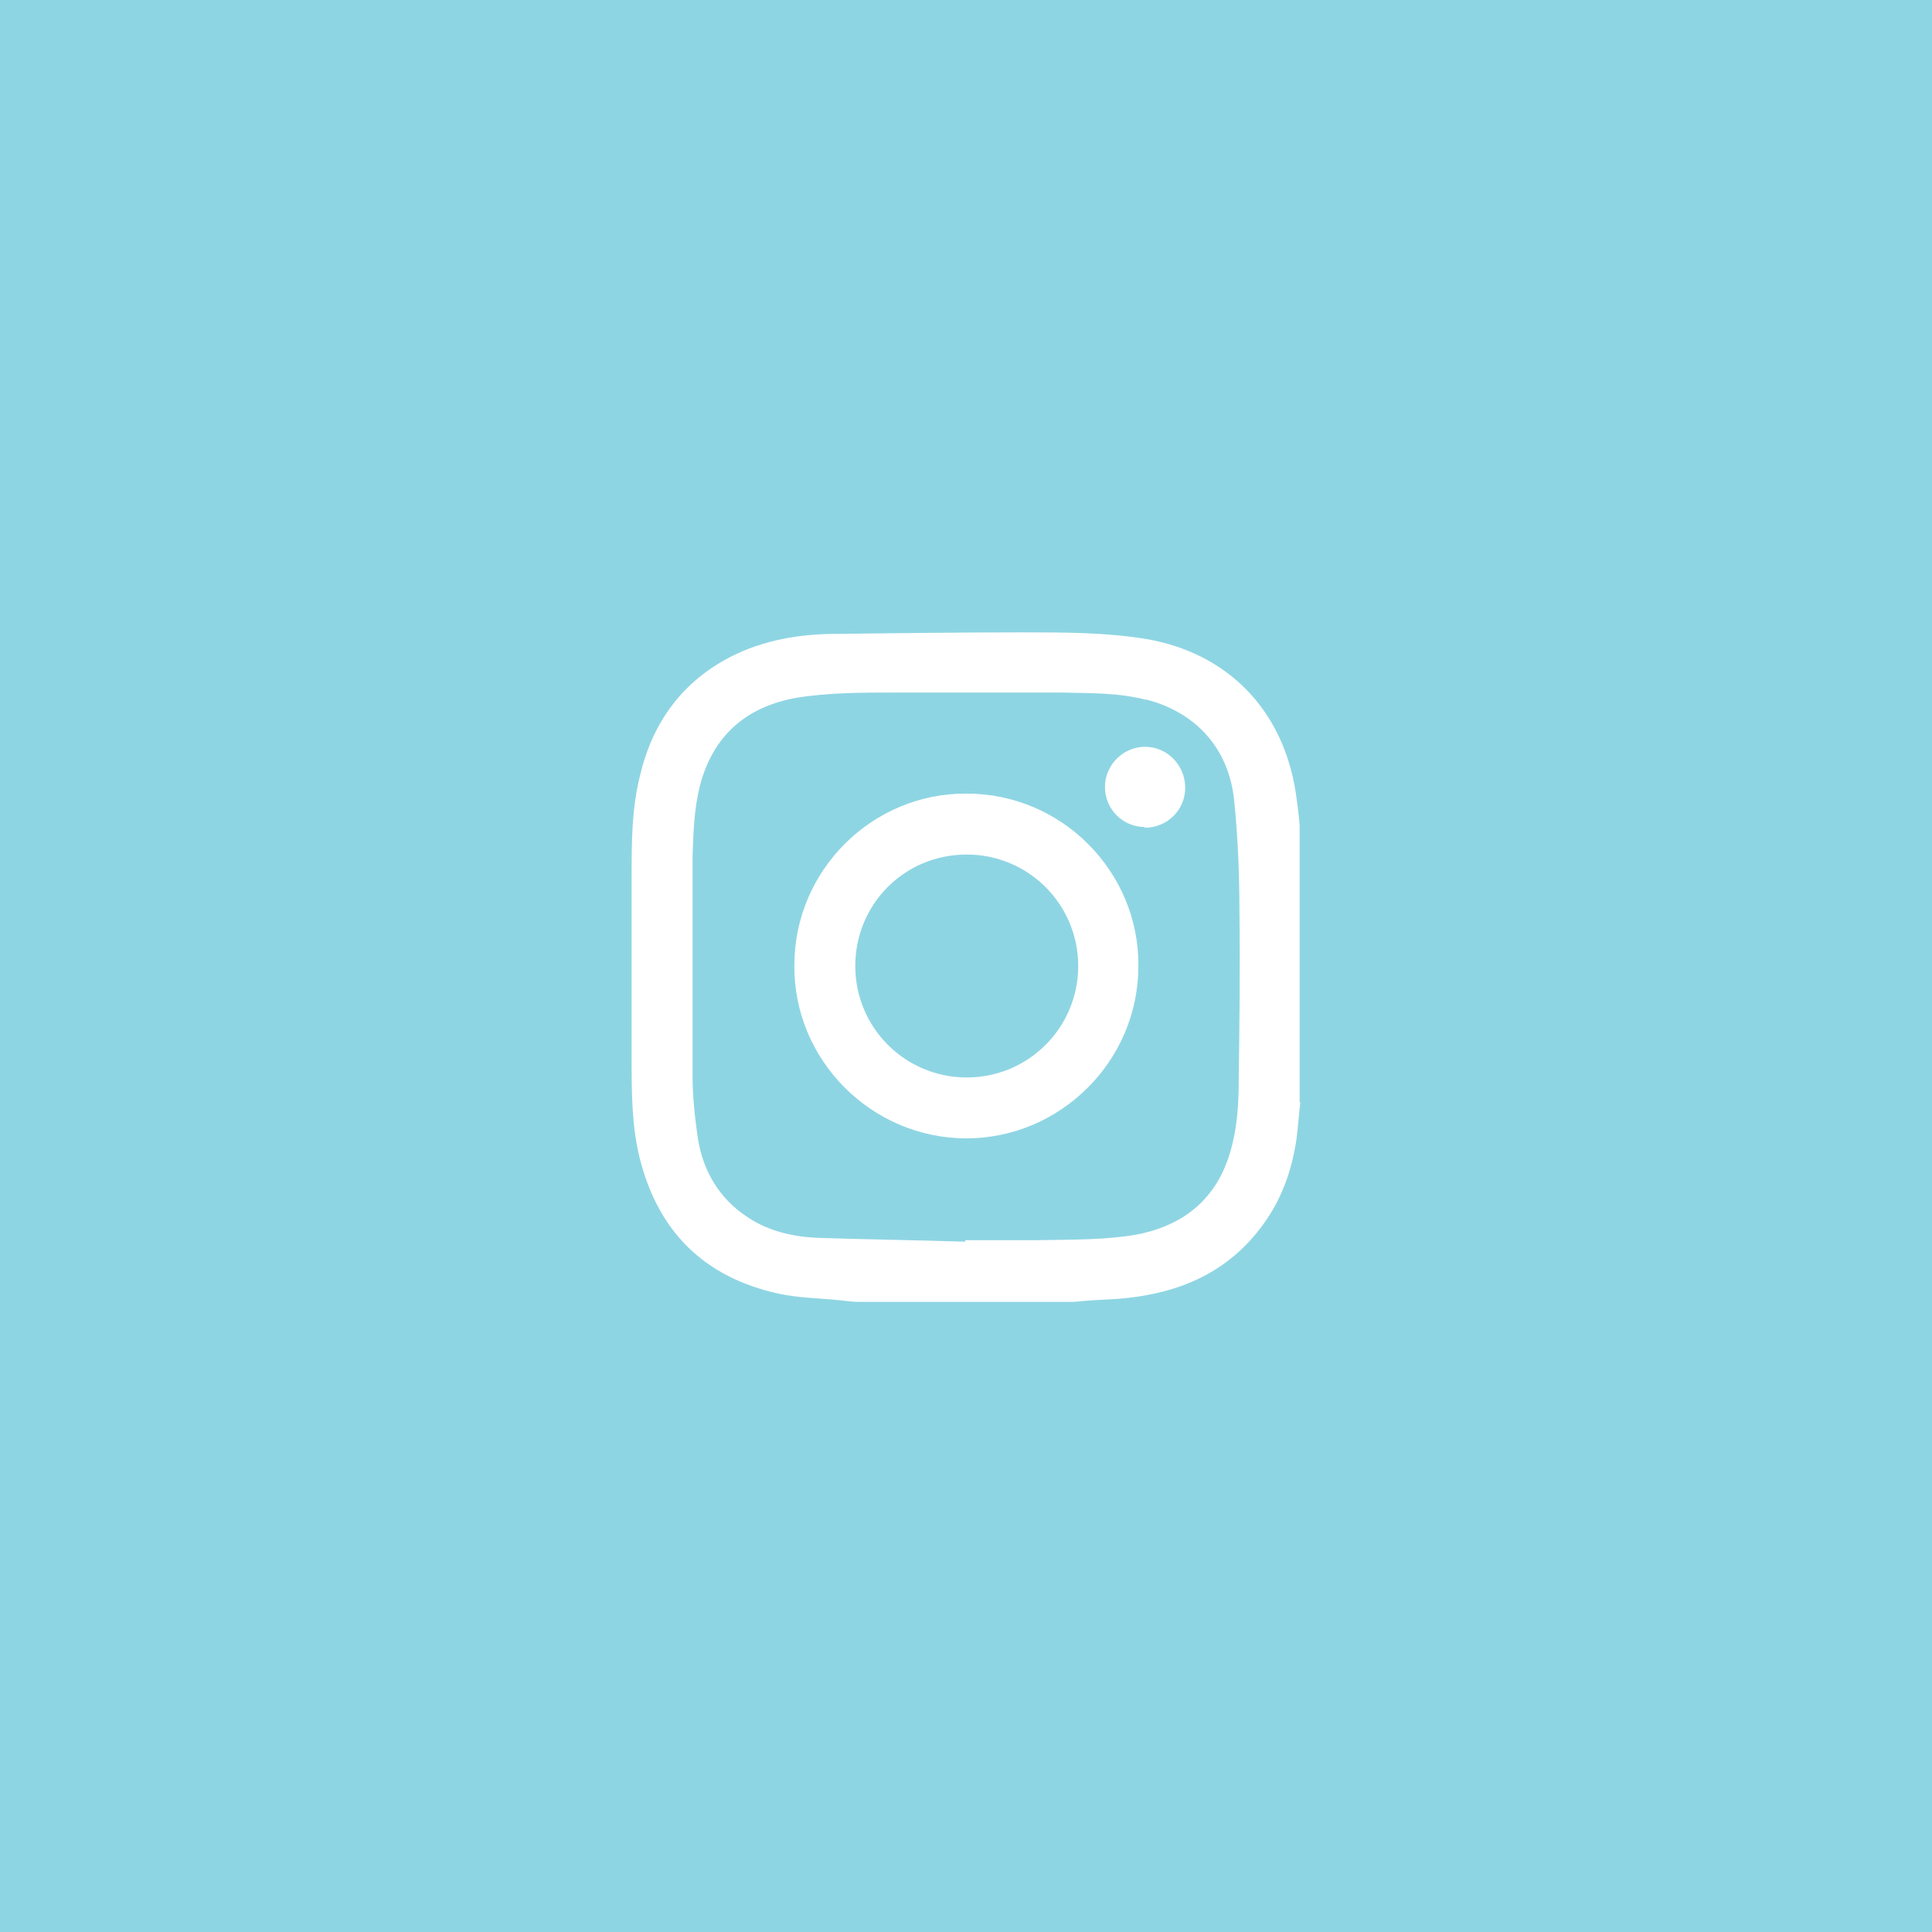
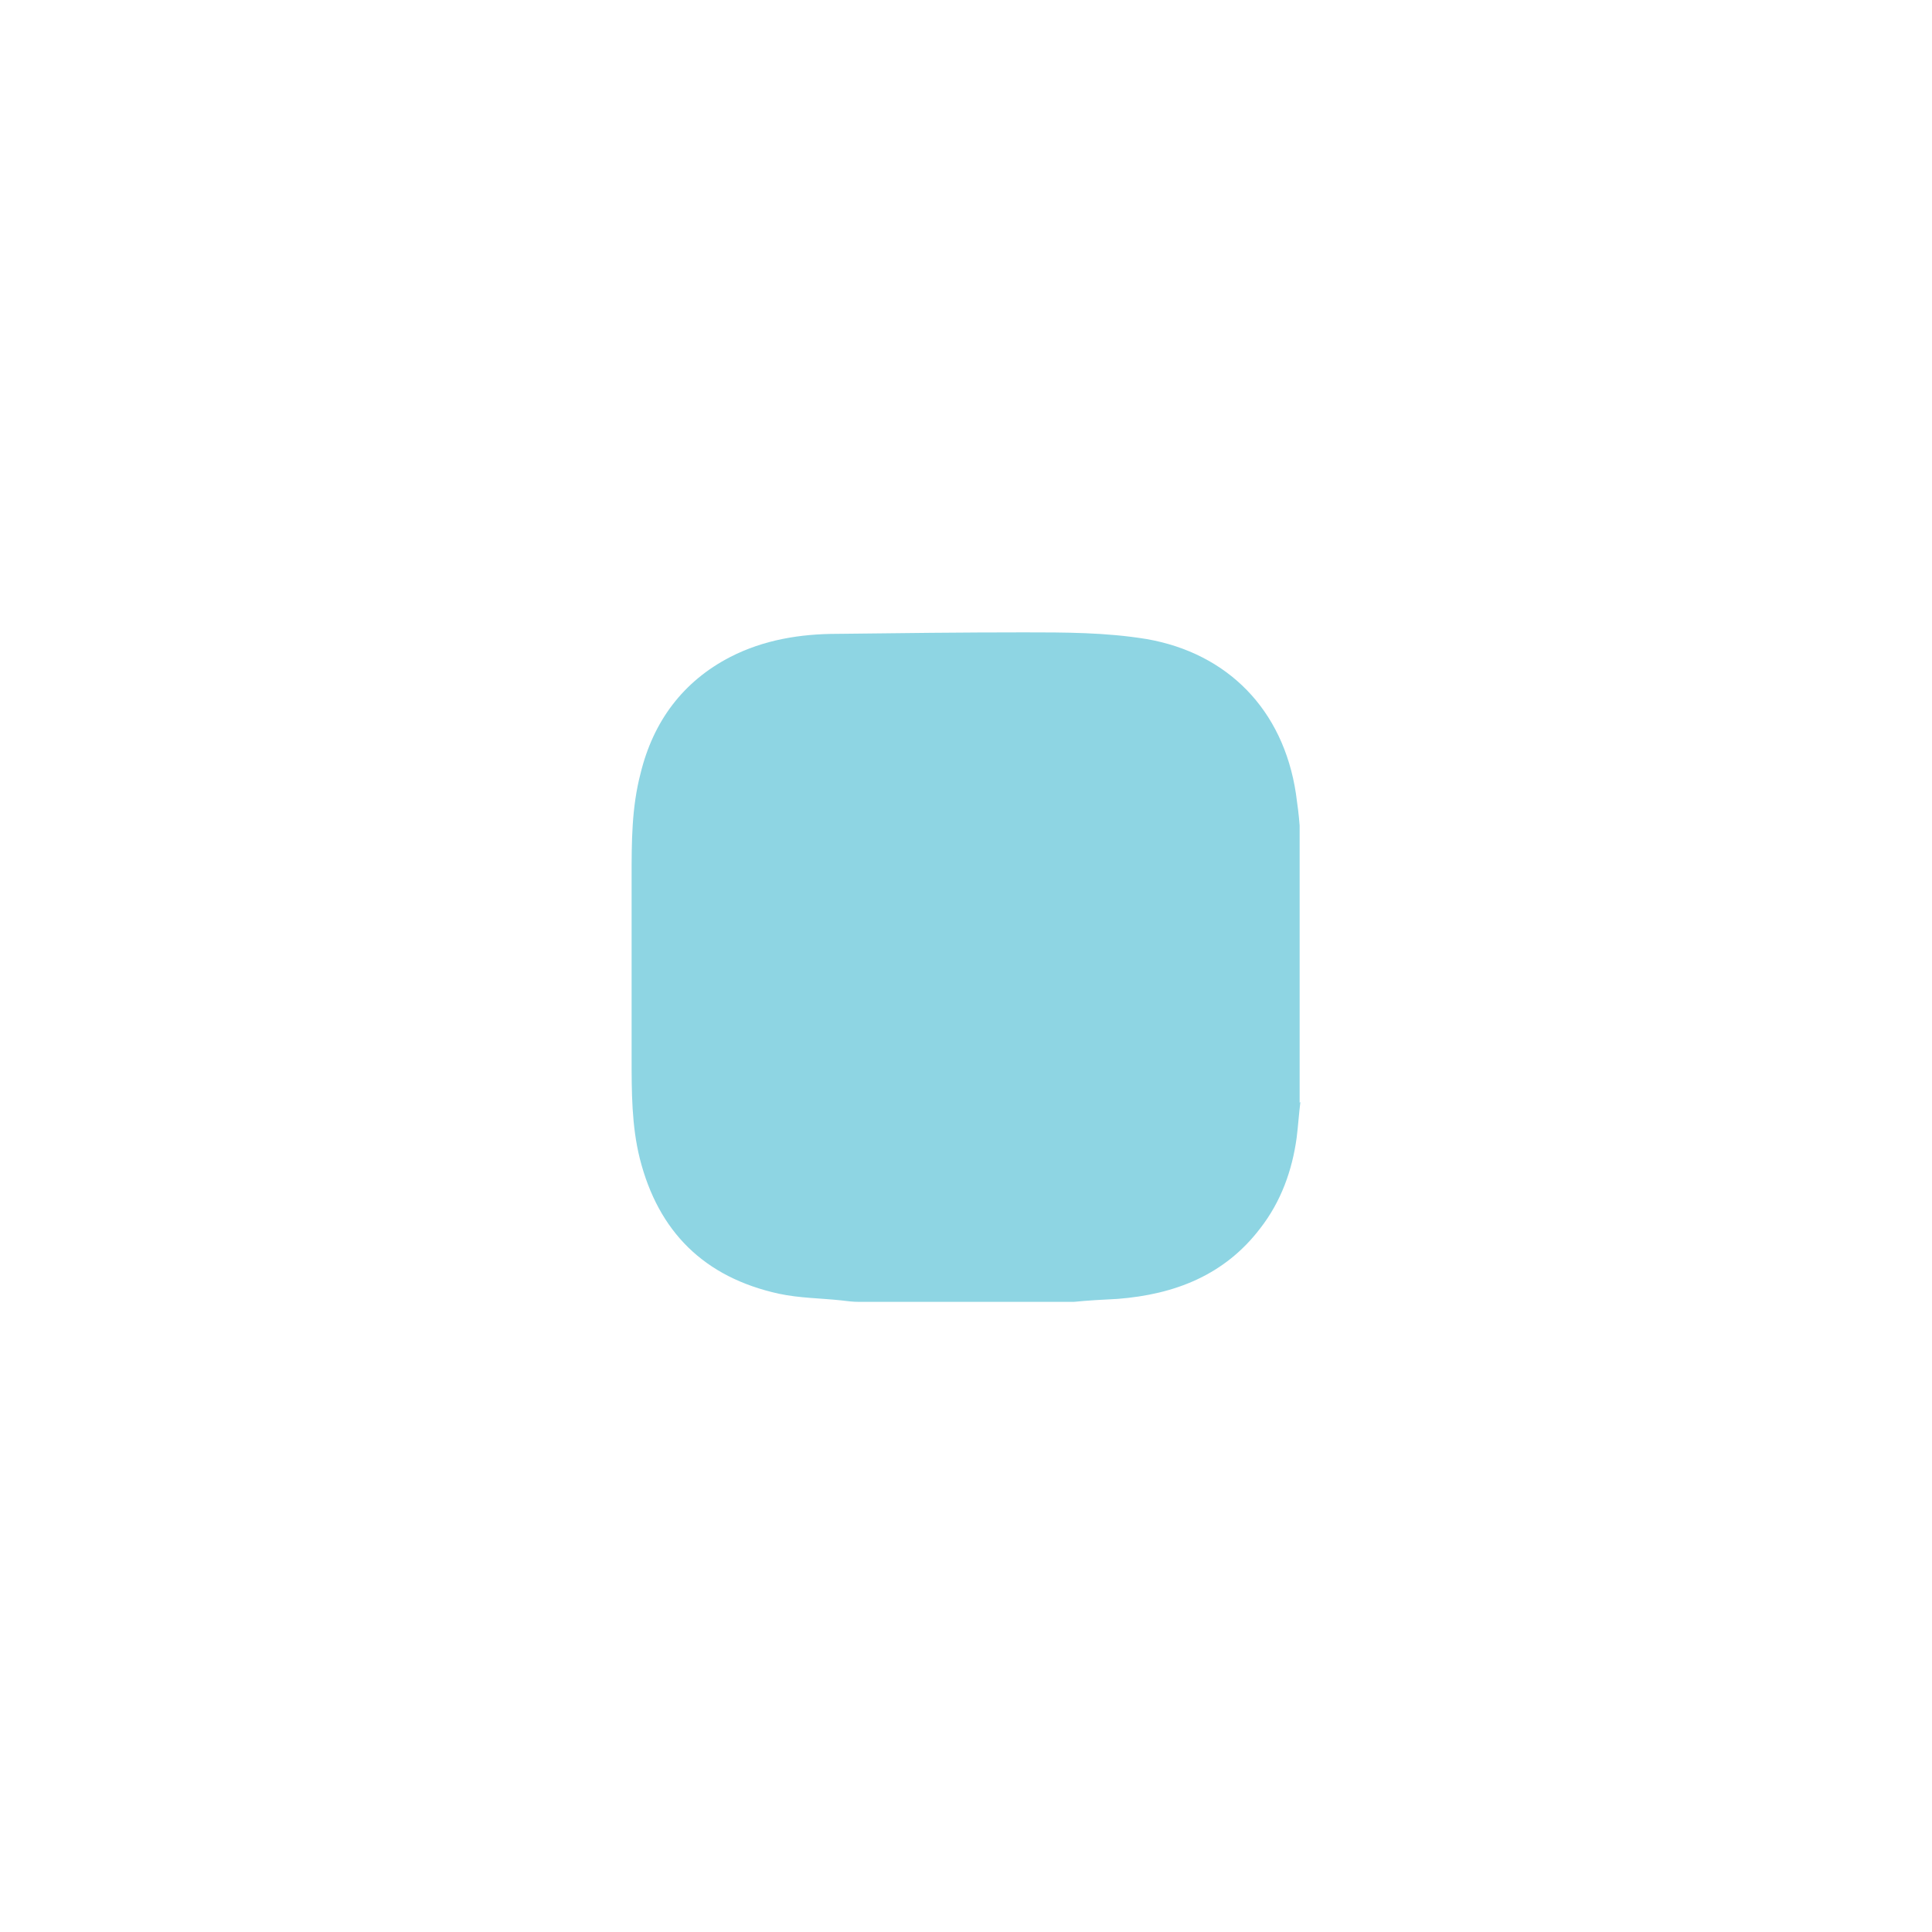
<svg xmlns="http://www.w3.org/2000/svg" id="Layer_2" data-name="Layer 2" viewBox="0 0 26 26">
  <defs>
    <style>
      .cls-1 {
        fill: #8ed5e3;
      }
    </style>
  </defs>
  <g id="Layer_1-2" data-name="Layer 1">
    <g>
-       <path class="cls-1" d="M0,0V26H26V0H0ZM17.5,14.83c-.02,.16-.03,.32-.05,.48-.06,.44-.21,.86-.49,1.22-.48,.63-1.15,.89-1.92,.95-.2,.01-.39,.02-.59,.04h-2.89c-.08,0-.16-.01-.24-.02-.28-.03-.56-.03-.84-.09-1-.22-1.62-.83-1.87-1.82-.11-.44-.11-.9-.11-1.35,0-.81,0-1.63,0-2.44,0-.47,0-.93,.12-1.39,.17-.7,.57-1.24,1.21-1.57,.45-.23,.94-.31,1.44-.31,.84-.01,1.67-.02,2.51-.02,.55,0,1.1,0,1.65,.09,1.09,.19,1.84,.95,2.01,2.08,.02,.14,.04,.29,.05,.43v3.73Z" />
-       <path class="cls-1" d="M15.43,9.42c-.37-.1-.76-.09-1.14-.1-.74,0-1.48,0-2.23,0-.45,0-.9,0-1.34,.07-.67,.12-1.12,.5-1.3,1.18-.08,.32-.09,.64-.1,.97,0,.98,0,1.95,0,2.93,0,.28,.03,.56,.07,.84,.07,.45,.29,.82,.67,1.07,.3,.2,.64,.27,.99,.28,.64,.02,1.29,.03,1.94,.05,0,0,0-.01,0-.02,.33,0,.66,0,.99,0,.45-.01,.9,0,1.34-.08,.63-.13,1.06-.49,1.24-1.12,.09-.31,.11-.63,.11-.95,.01-.75,.02-1.5,.01-2.25,0-.5-.02-1.01-.07-1.51-.07-.71-.52-1.2-1.2-1.37Zm-2.42,5.9c-1.28,0-2.33-1.05-2.32-2.33,0-1.28,1.05-2.32,2.32-2.31,1.28,0,2.32,1.05,2.31,2.32,0,1.28-1.05,2.32-2.32,2.32Zm2.4-4.19c-.3,0-.54-.24-.54-.54,0-.3,.25-.54,.54-.54,.3,0,.54,.25,.54,.55,0,.3-.24,.54-.55,.54Z" />
+       <path class="cls-1" d="M0,0V26H26H0ZM17.5,14.83c-.02,.16-.03,.32-.05,.48-.06,.44-.21,.86-.49,1.22-.48,.63-1.15,.89-1.92,.95-.2,.01-.39,.02-.59,.04h-2.89c-.08,0-.16-.01-.24-.02-.28-.03-.56-.03-.84-.09-1-.22-1.62-.83-1.87-1.82-.11-.44-.11-.9-.11-1.35,0-.81,0-1.63,0-2.44,0-.47,0-.93,.12-1.39,.17-.7,.57-1.24,1.21-1.57,.45-.23,.94-.31,1.44-.31,.84-.01,1.67-.02,2.51-.02,.55,0,1.1,0,1.65,.09,1.09,.19,1.84,.95,2.01,2.08,.02,.14,.04,.29,.05,.43v3.73Z" />
      <path class="cls-1" d="M13.01,11.5c-.84,0-1.5,.67-1.5,1.5,0,.83,.67,1.5,1.5,1.5,.83,0,1.5-.67,1.5-1.5,0-.83-.67-1.5-1.5-1.5Z" />
    </g>
  </g>
</svg>